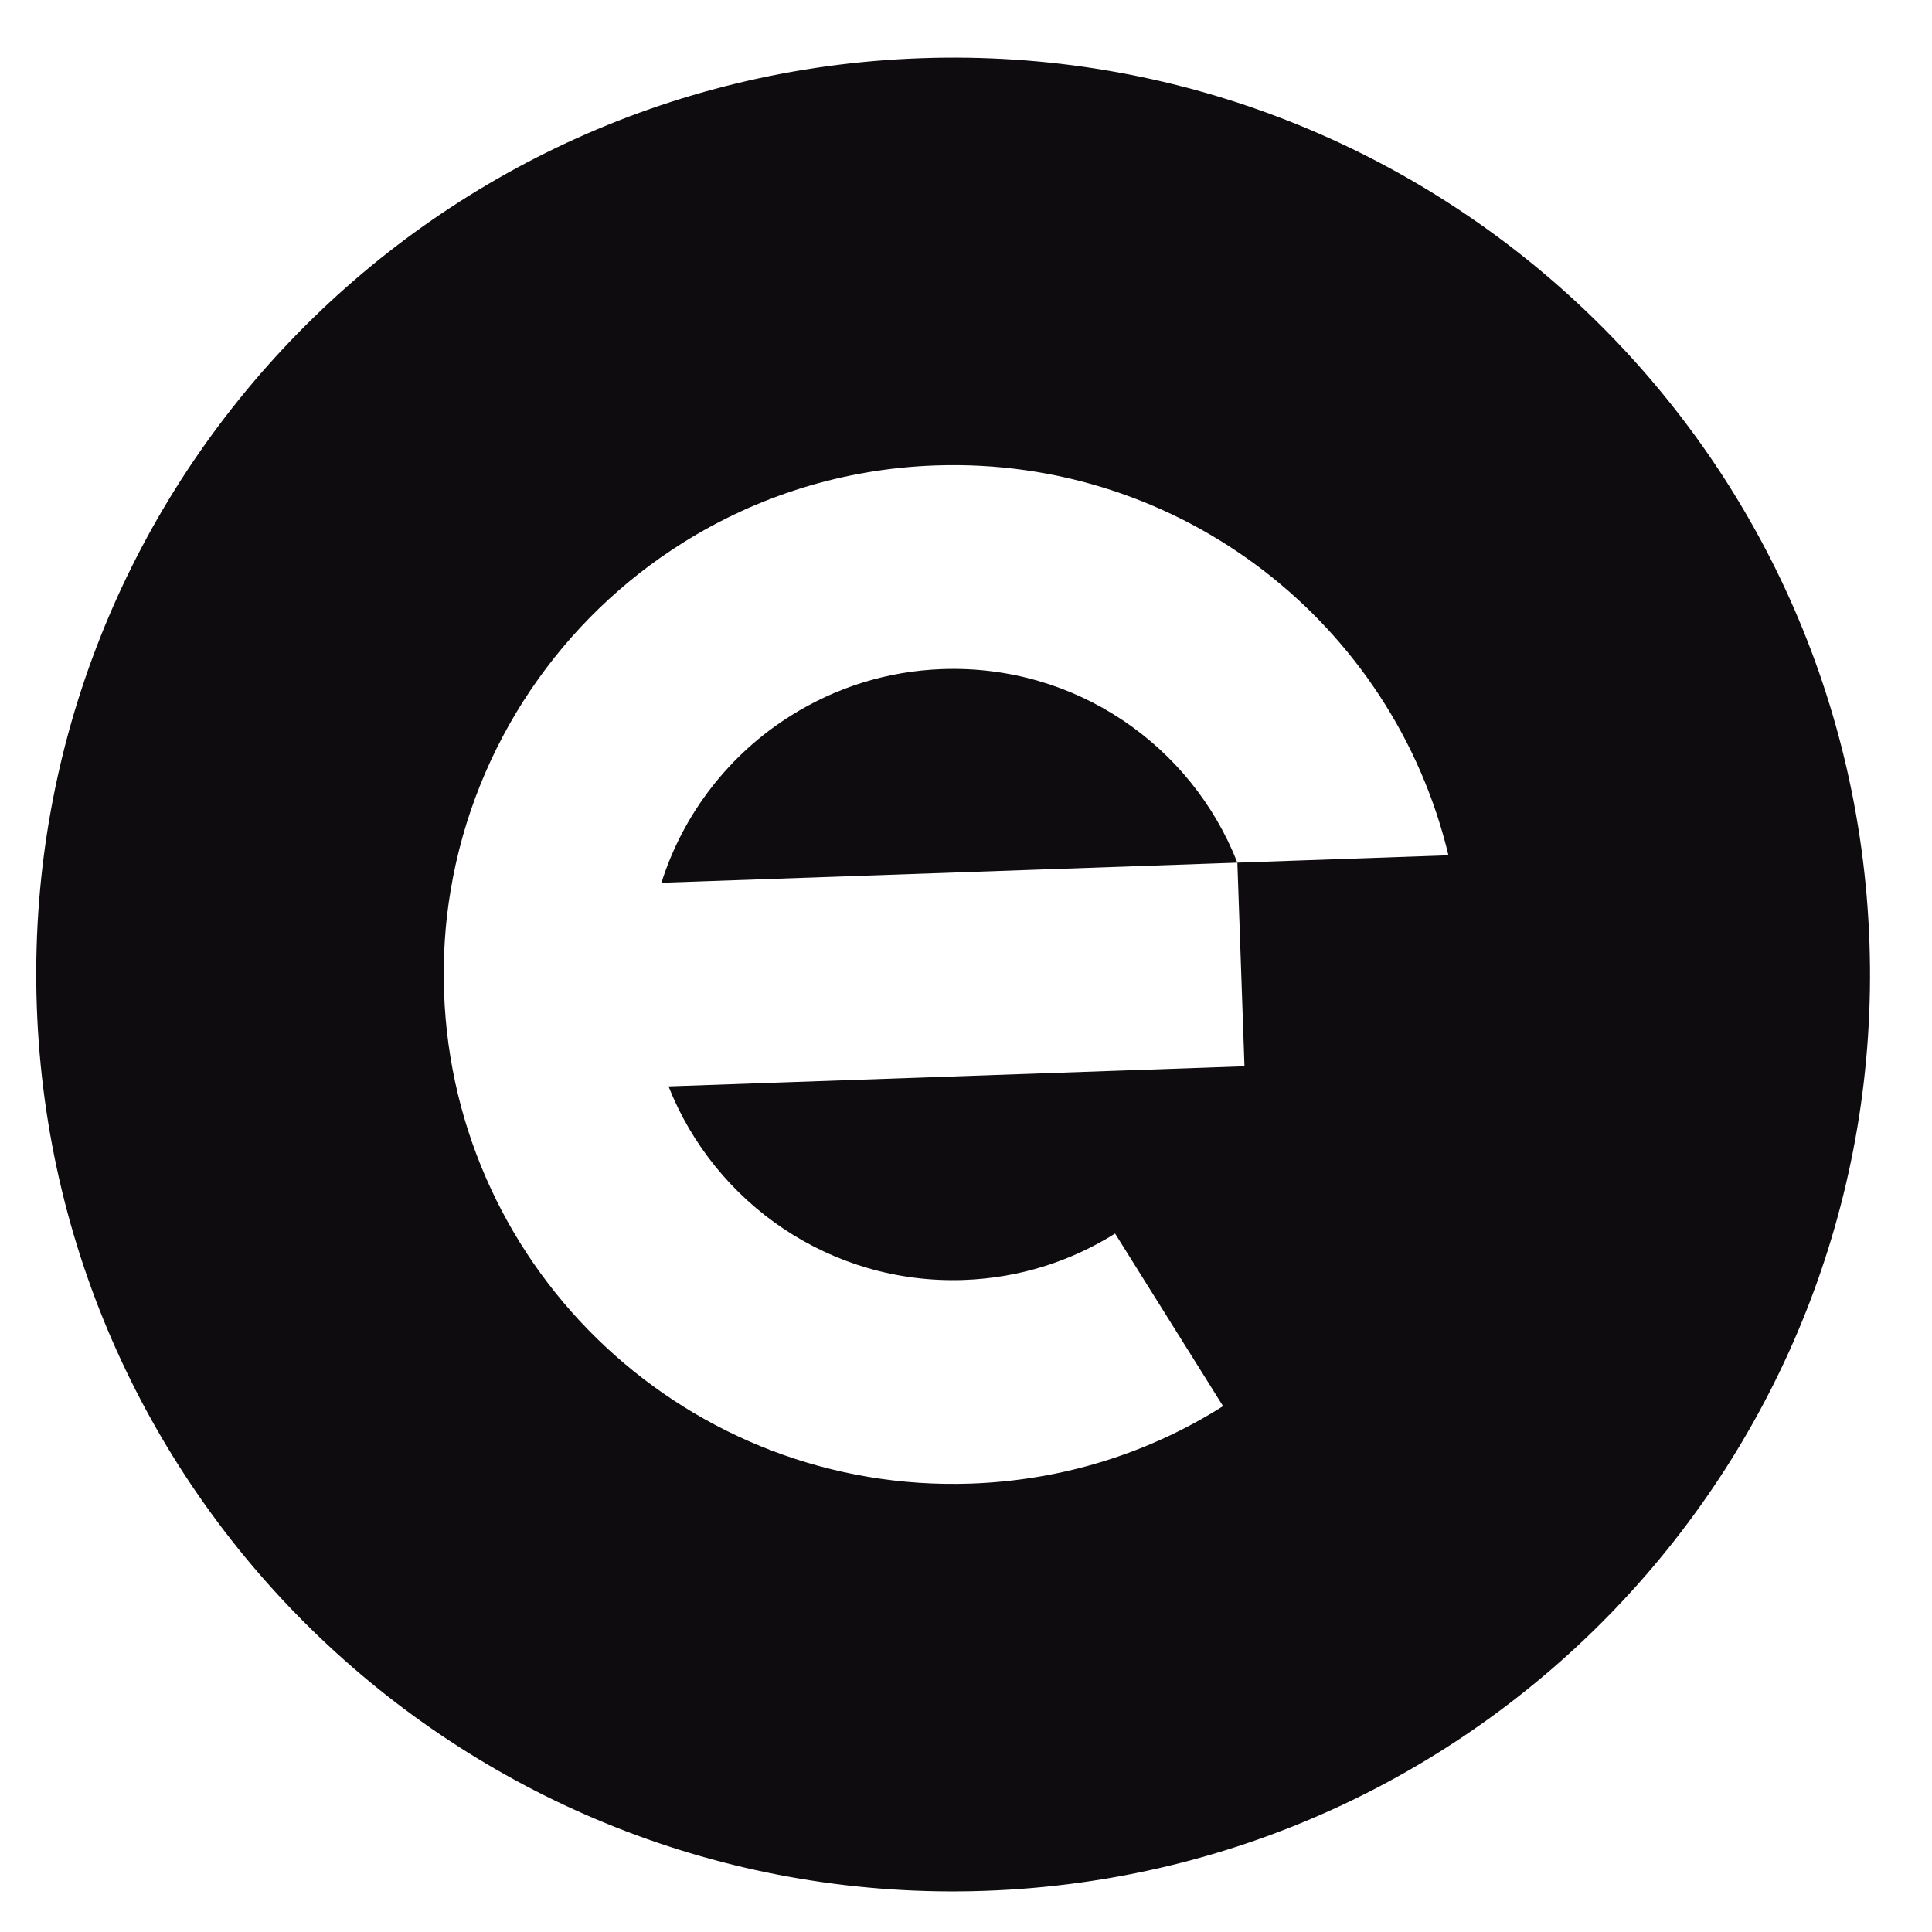
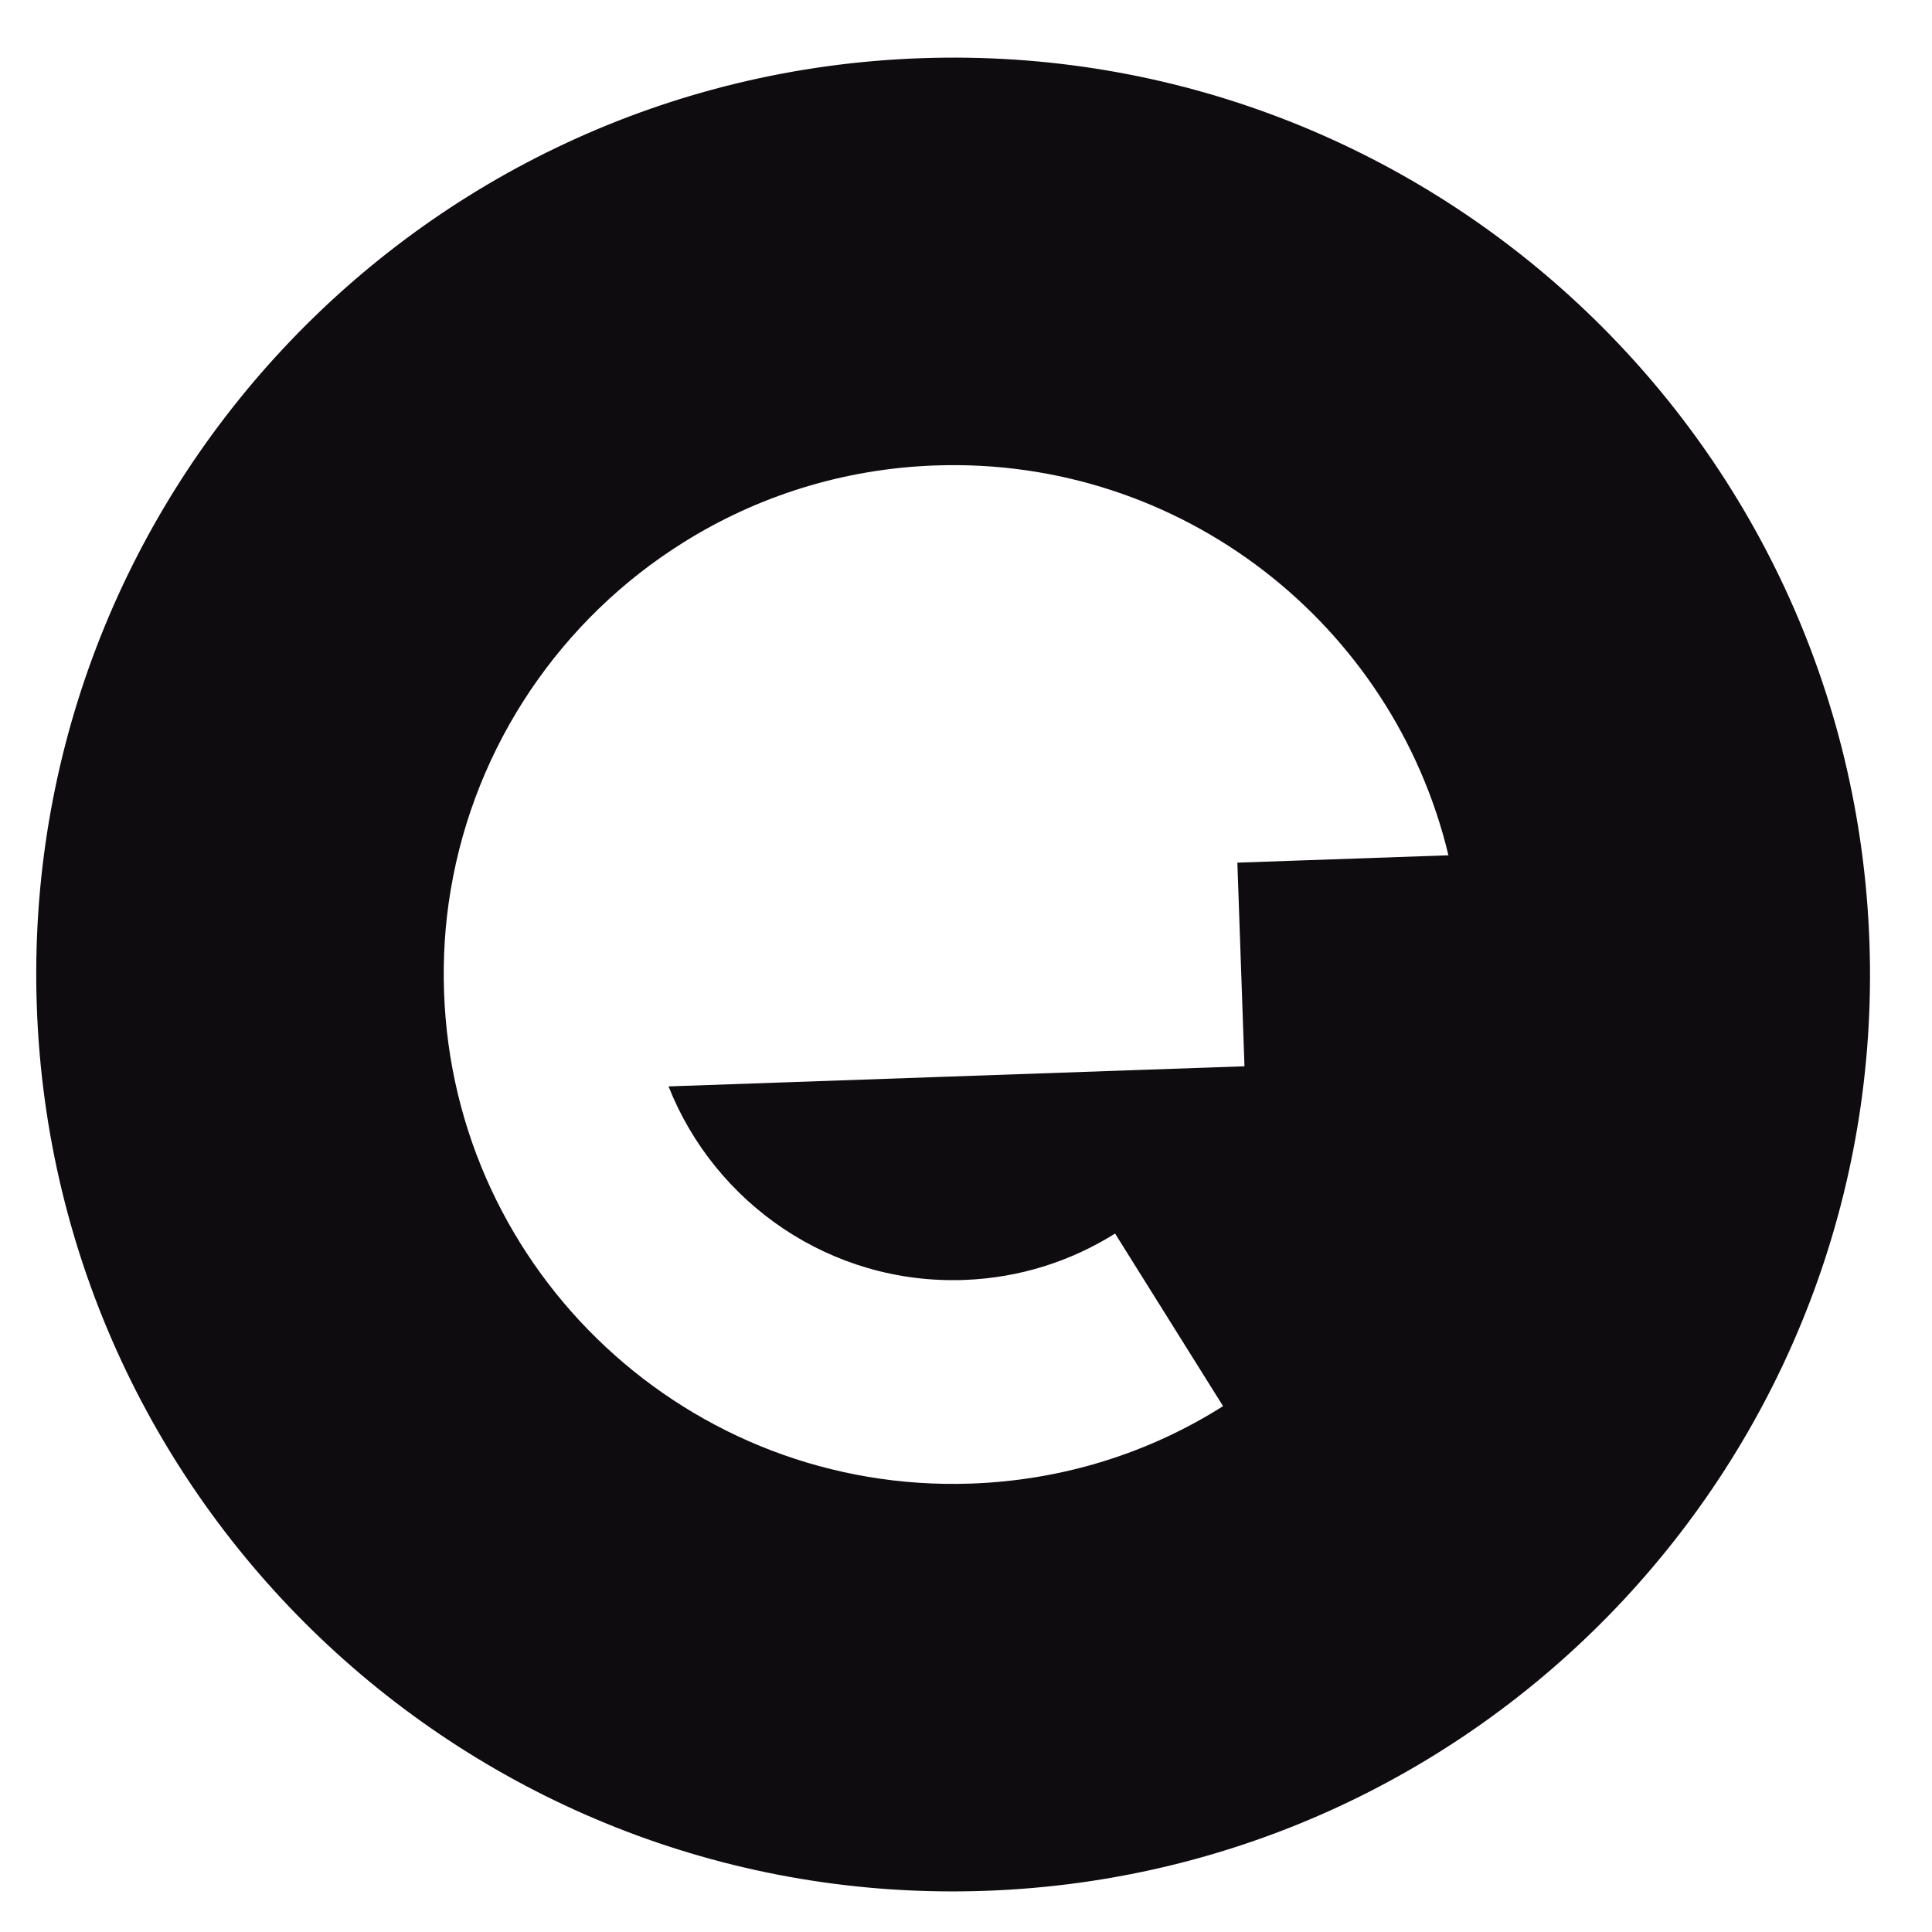
<svg xmlns="http://www.w3.org/2000/svg" width="59" height="59" viewBox="0 0 59 59" fill="none">
-   <path d="M28.781 20.433C27.081 20.492 25.511 21.003 24.161 21.849C22.292 23.015 20.872 24.828 20.199 26.958L37.787 26.344C36.385 22.761 32.843 20.291 28.781 20.433Z" fill="#0F0C10" />
  <path d="M28.13 1.777C12.677 2.317 0.584 15.284 1.124 30.737C1.664 46.19 14.631 58.283 30.084 57.743C45.537 57.203 57.629 44.236 57.09 28.783C56.55 13.33 43.583 1.238 28.13 1.777ZM37.787 26.344L38.004 32.562L20.416 33.177C21.828 36.749 25.37 39.23 29.433 39.088C31.132 39.028 32.702 38.517 34.053 37.671L37.35 42.941C35.116 44.358 32.479 45.207 29.65 45.306C21.068 45.606 13.86 38.885 13.561 30.303C13.524 29.235 13.591 28.195 13.763 27.183C14.51 22.726 17.157 18.888 20.864 16.569C23.108 15.162 25.735 14.313 28.564 14.214C36.088 13.951 42.545 19.07 44.233 26.119L37.787 26.344Z" fill="#0F0C10" />
</svg>